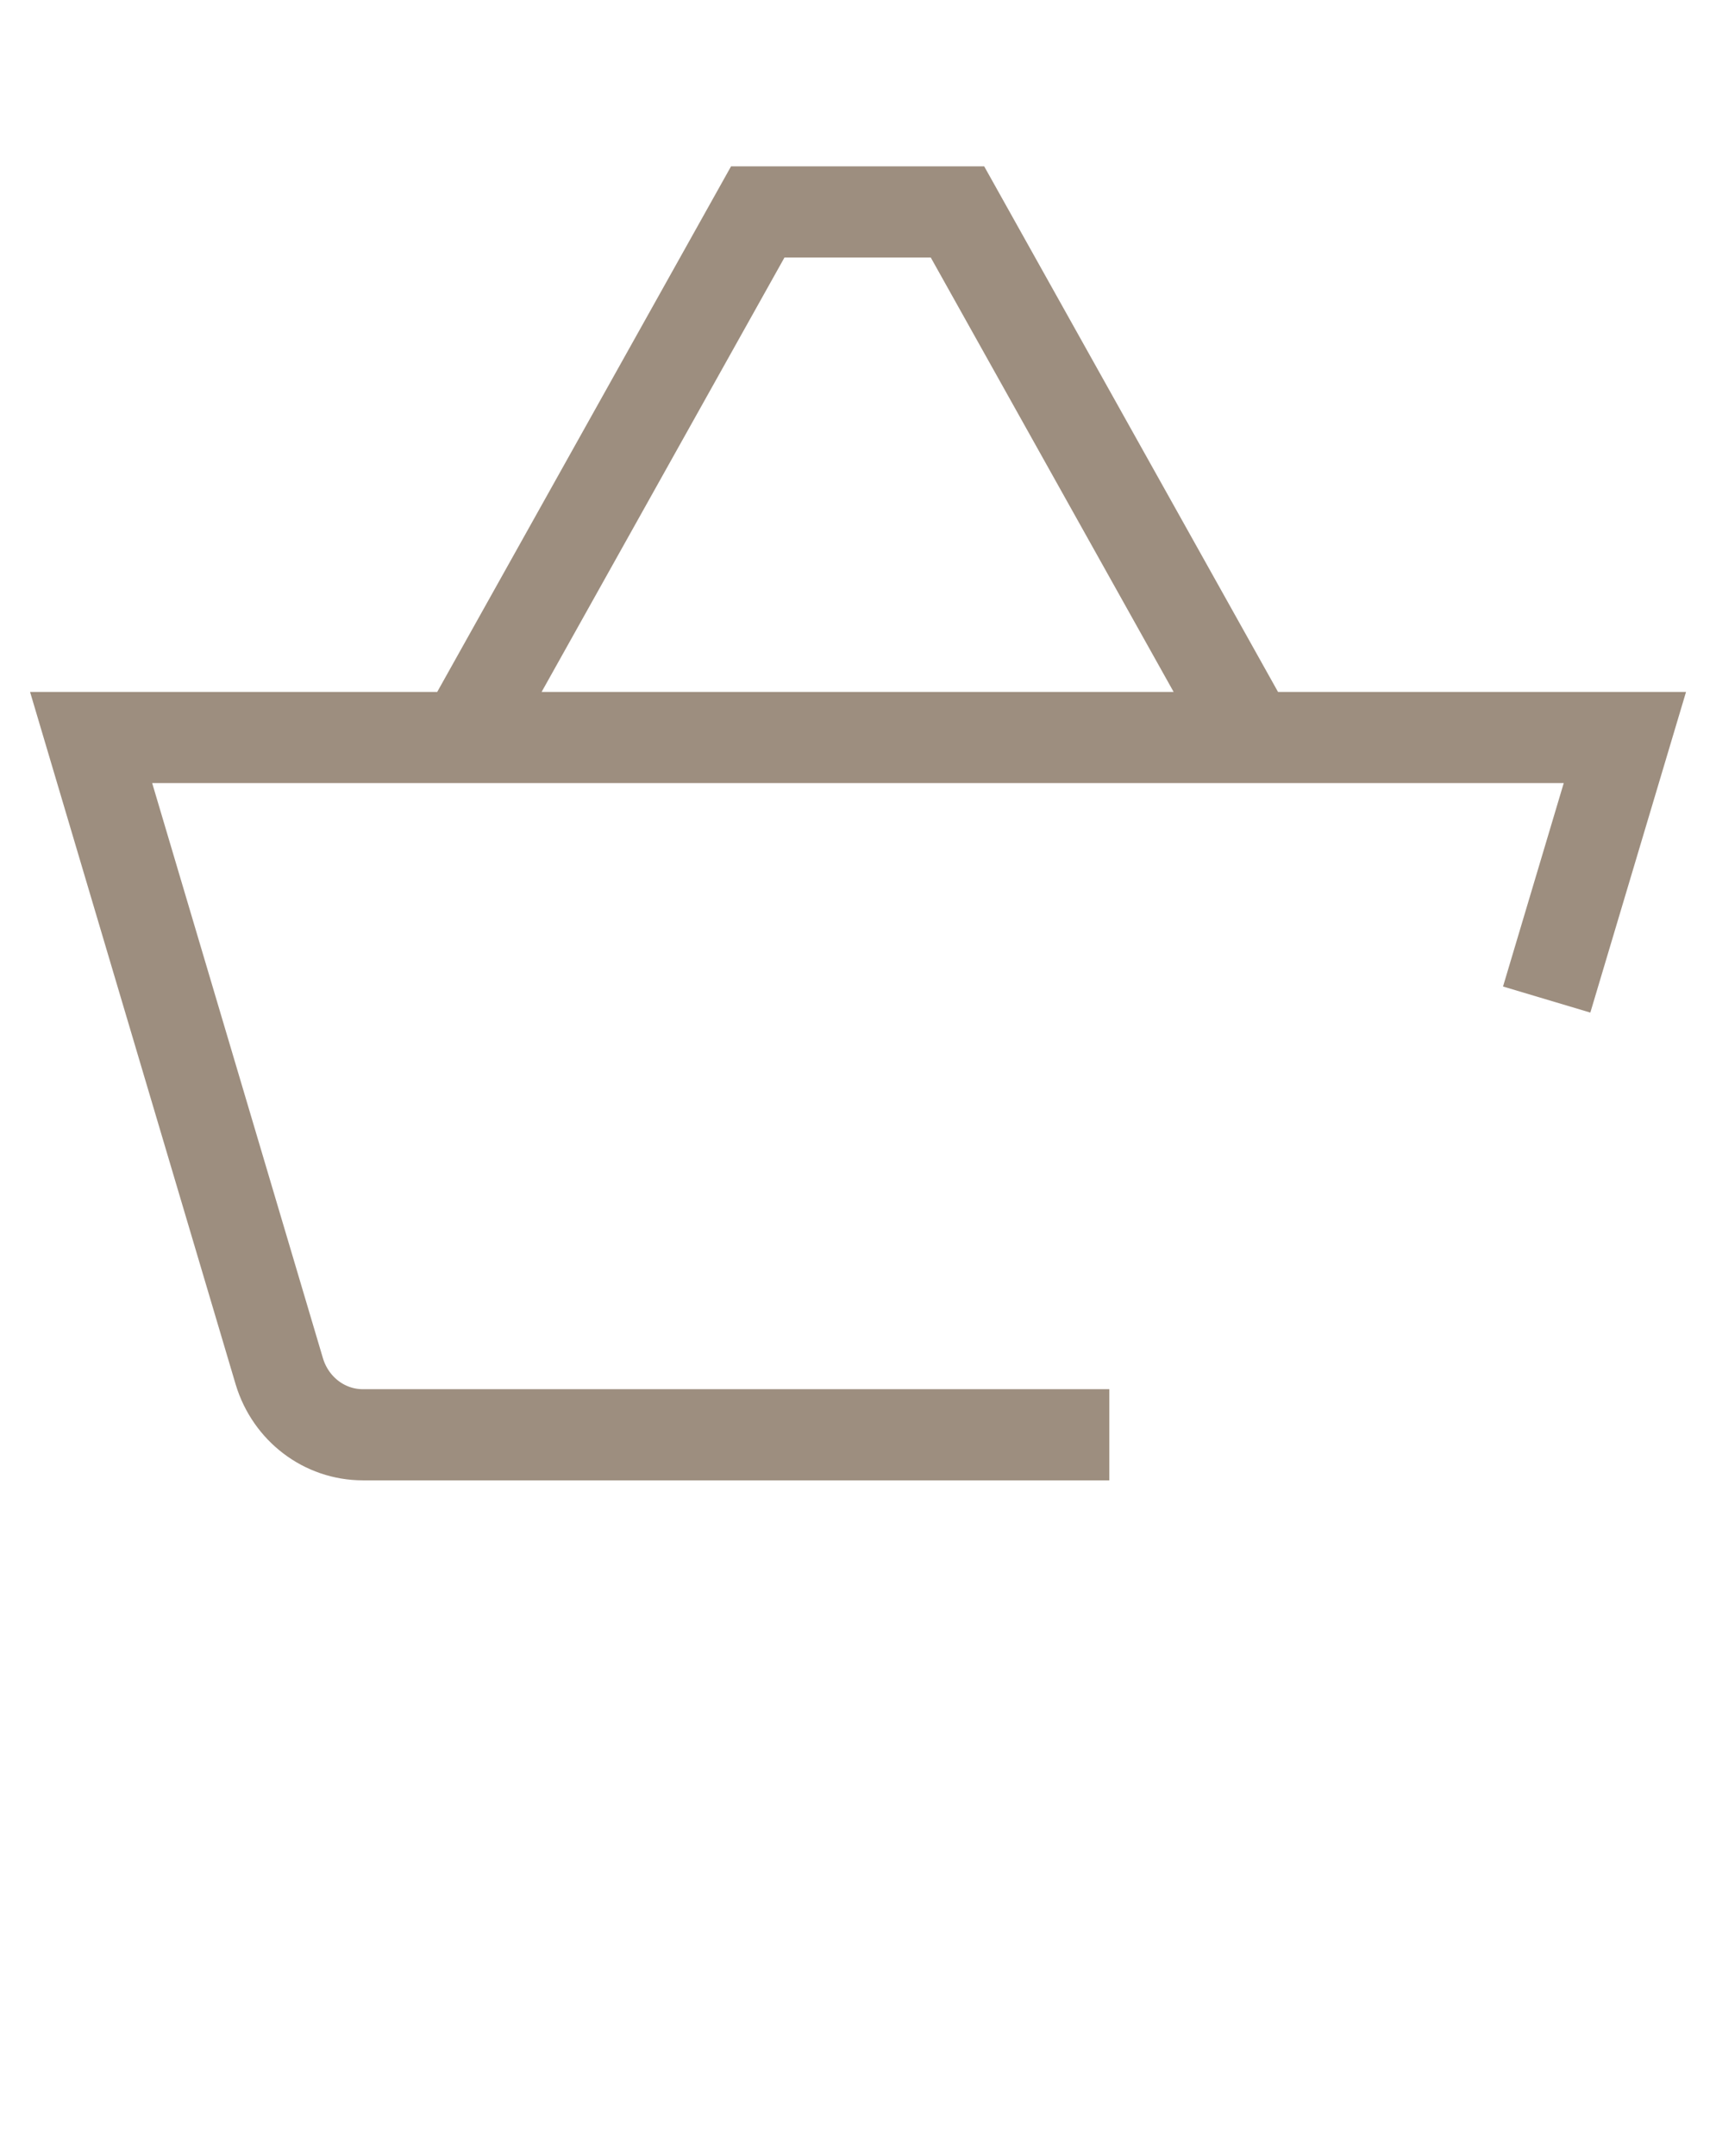
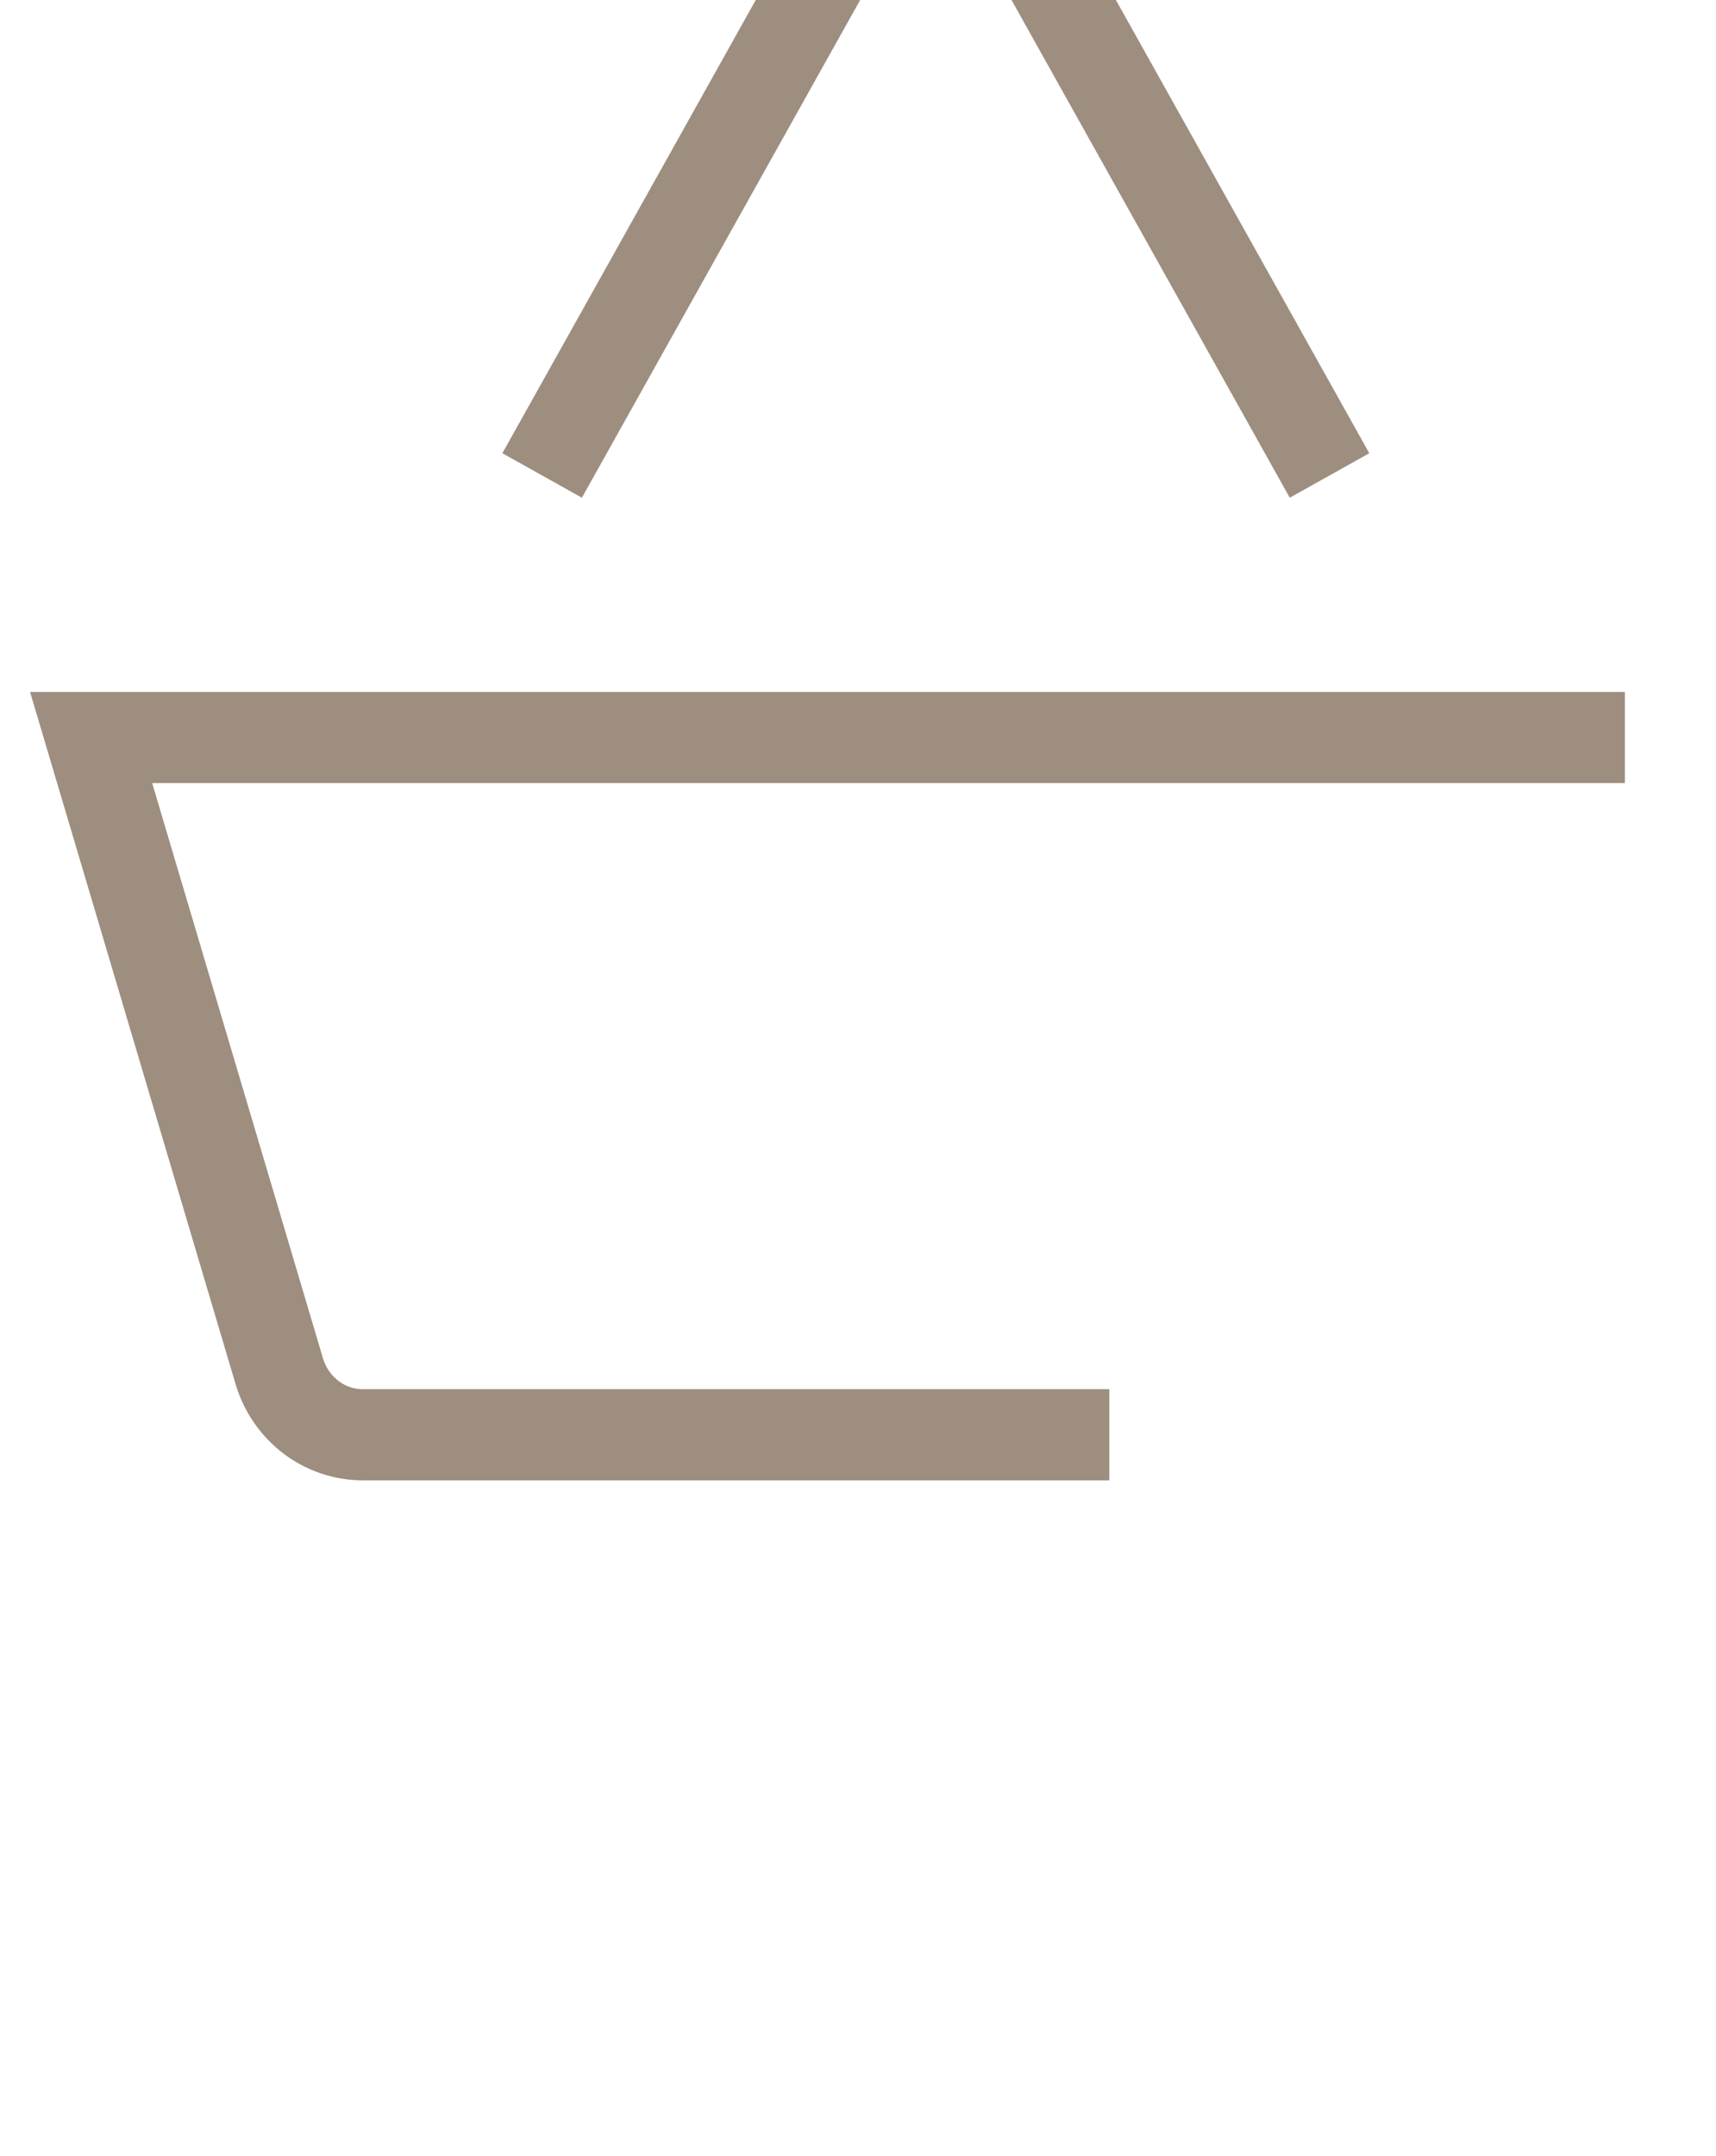
<svg xmlns="http://www.w3.org/2000/svg" id="Capa_2" viewBox="0 0 22.6 28.39">
  <defs>
    <style>.cls-1,.cls-2{fill:none;}.cls-2{stroke:#9d8e7f;stroke-miterlimit:10;stroke-width:1.2px;}</style>
  </defs>
  <g id="Capa_1-2">
-     <path class="cls-2" d="M14.61,18.89H4.78c-.51,0-.95-.34-1.1-.83L1.2,9.71H21.4l-1.03,3.45m-3.89-3.45l-3.87-6.92h-2.63l-3.87,6.92" />
+     <path class="cls-2" d="M14.61,18.89H4.78c-.51,0-.95-.34-1.1-.83L1.2,9.71H21.4m-3.89-3.45l-3.87-6.92h-2.63l-3.87,6.92" />
  </g>
</svg>